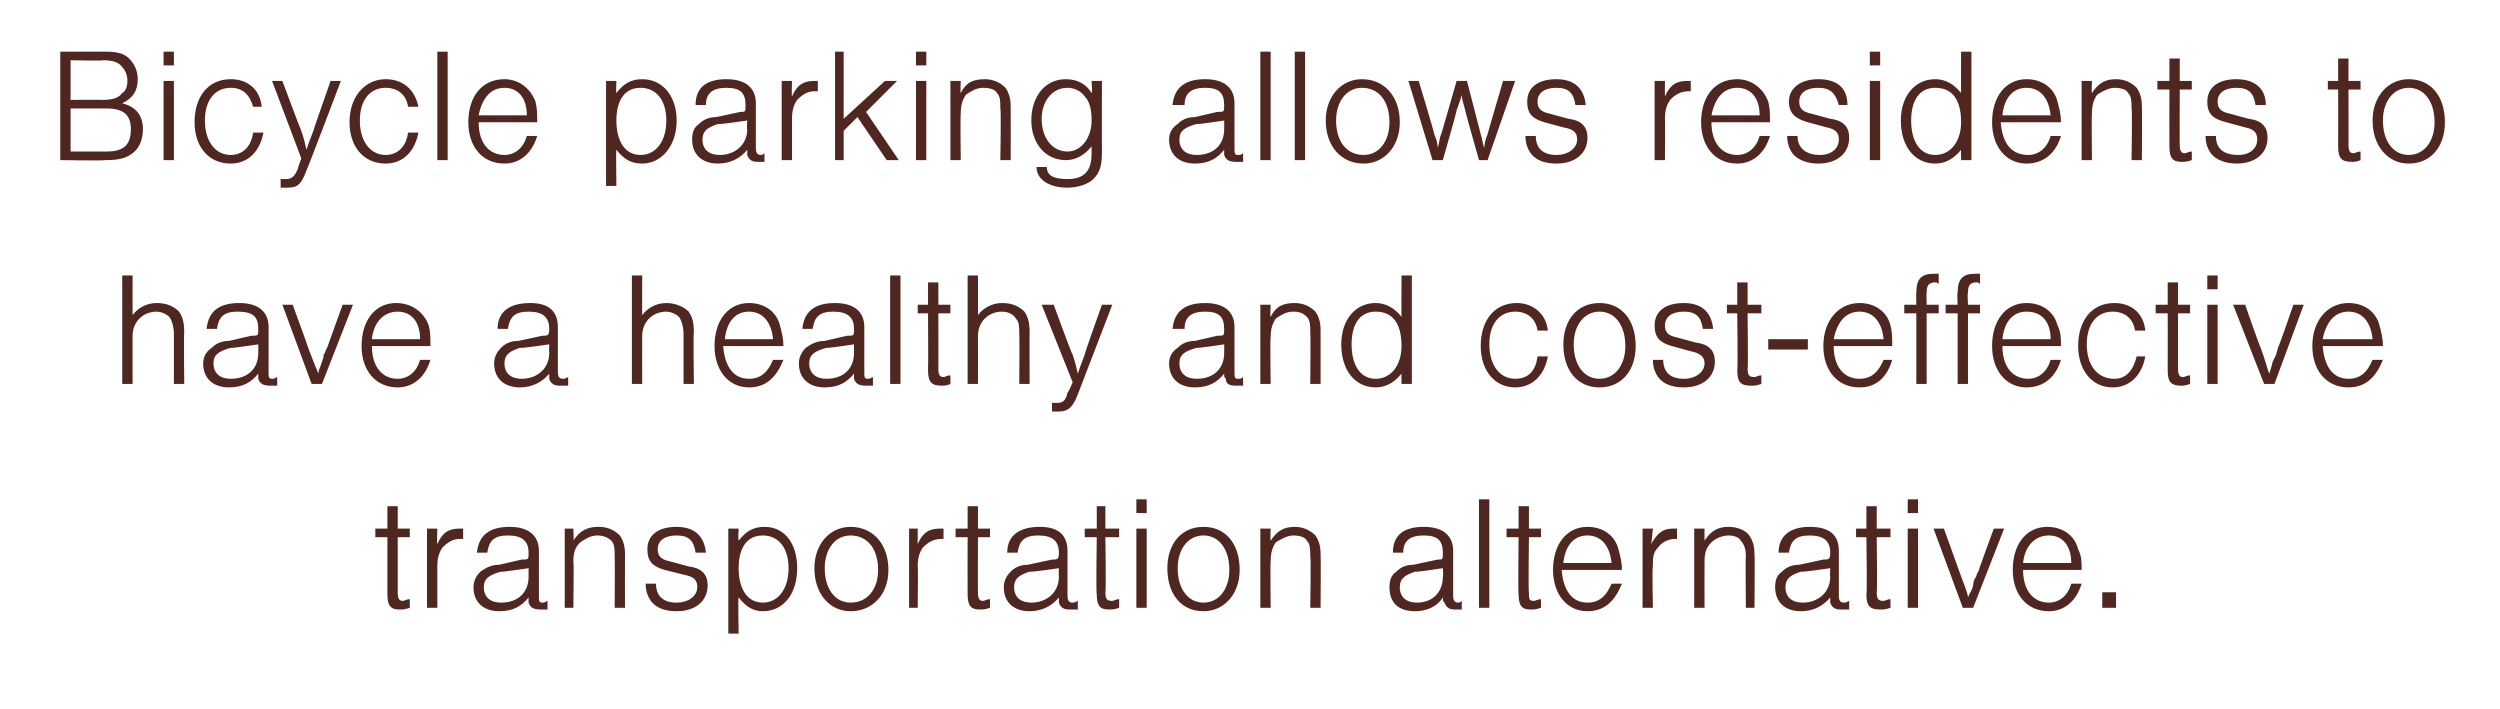
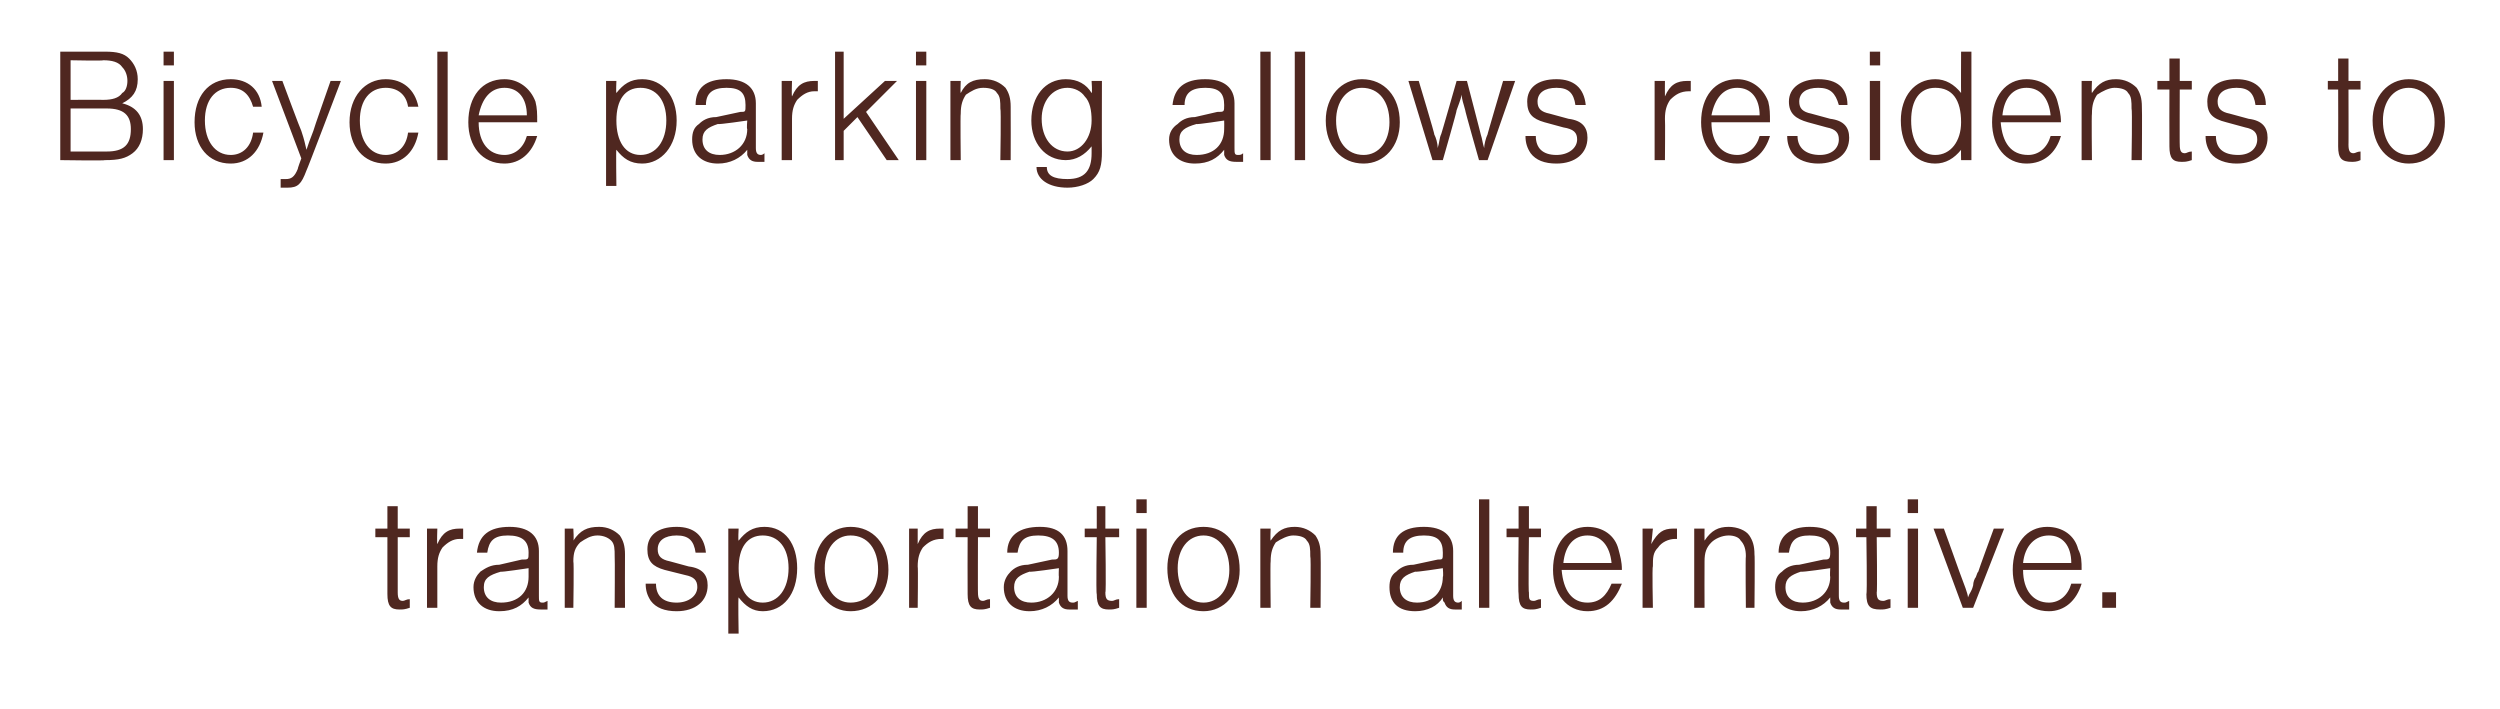
<svg xmlns="http://www.w3.org/2000/svg" version="1.1" width="145.2px" height="41.2px" viewBox="0 -3 145.2 41.2" style="top:-3px">
  <desc>Bicycle parking allows residents to have a healthy and cost effective transportation alternative.</desc>
  <defs />
  <g id="Polygon24192">
    <path d="M 23.8 28.2 L 23.1 28.2 C 23.1 28.2 23.1 31.44 23.1 31.4 C 23.1 31.8 23.2 31.9 23.4 31.9 C 23.5 31.9 23.6 31.8 23.8 31.8 C 23.8 31.8 23.8 32.3 23.8 32.3 C 23.5 32.4 23.4 32.4 23.2 32.4 C 22.7 32.4 22.5 32.2 22.5 31.5 C 22.5 31.49 22.5 28.2 22.5 28.2 L 21.8 28.2 L 21.8 27.7 L 22.5 27.7 L 22.5 26.4 L 23.1 26.4 L 23.1 27.7 L 23.8 27.7 L 23.8 28.2 Z M 25.4 27.7 C 25.4 27.7 25.37 28.57 25.4 28.6 C 25.7 27.9 26.1 27.7 26.7 27.7 C 26.7 27.7 26.8 27.7 26.9 27.7 C 26.9 27.7 26.9 28.3 26.9 28.3 C 26.8 28.3 26.8 28.3 26.7 28.3 C 26.3 28.3 26 28.5 25.7 28.8 C 25.5 29.1 25.4 29.4 25.4 29.9 C 25.4 29.91 25.4 32.3 25.4 32.3 L 24.8 32.3 L 24.8 27.7 L 25.4 27.7 Z M 27.7 29.1 C 27.8 28.1 28.4 27.6 29.6 27.6 C 30.7 27.6 31.3 28.1 31.3 29 C 31.3 29 31.3 31.6 31.3 31.6 C 31.3 31.9 31.3 32 31.5 32 C 31.6 32 31.6 32 31.8 31.9 C 31.8 31.9 31.8 32.4 31.8 32.4 C 31.6 32.4 31.5 32.4 31.4 32.4 C 31 32.4 30.8 32.3 30.7 32 C 30.7 31.9 30.7 31.9 30.7 31.7 C 30.3 32.2 29.8 32.5 29 32.5 C 28.1 32.5 27.5 32 27.5 31.1 C 27.5 30.7 27.7 30.4 27.9 30.2 C 28.2 30 28.5 29.8 29 29.8 C 29 29.8 30.3 29.5 30.3 29.5 C 30.7 29.5 30.7 29.5 30.7 29.1 C 30.7 28.4 30.3 28.1 29.5 28.1 C 28.7 28.1 28.4 28.4 28.3 29.1 C 28.3 29.1 27.7 29.1 27.7 29.1 Z M 29.1 30.2 C 28.4 30.4 28.1 30.6 28.1 31.1 C 28.1 31.7 28.5 32 29.1 32 C 30.1 32 30.7 31.4 30.7 30.5 C 30.7 30.48 30.7 30 30.7 30 C 30.7 30 29.05 30.25 29.1 30.2 Z M 33.3 27.7 C 33.3 27.7 33.34 28.39 33.3 28.4 C 33.7 27.8 34.1 27.6 34.8 27.6 C 35.3 27.6 35.7 27.8 36 28.1 C 36.2 28.4 36.3 28.7 36.3 29.2 C 36.29 29.2 36.3 32.3 36.3 32.3 L 35.7 32.3 C 35.7 32.3 35.72 29.33 35.7 29.3 C 35.7 28.9 35.7 28.6 35.5 28.4 C 35.3 28.2 35 28.1 34.7 28.1 C 34.3 28.1 34 28.3 33.7 28.5 C 33.4 28.8 33.3 29.1 33.3 29.6 C 33.34 29.64 33.3 32.3 33.3 32.3 L 32.8 32.3 L 32.8 27.7 L 33.3 27.7 Z M 40.4 29.1 C 40.3 28.4 40 28.1 39.3 28.1 C 38.6 28.1 38.2 28.4 38.2 28.9 C 38.2 29.3 38.4 29.5 38.9 29.6 C 38.9 29.6 40 29.9 40 29.9 C 40.8 30 41.1 30.4 41.1 31 C 41.1 31.9 40.4 32.5 39.3 32.5 C 38.6 32.5 38.1 32.3 37.8 31.9 C 37.6 31.6 37.5 31.3 37.5 30.9 C 37.5 30.9 38.1 30.9 38.1 30.9 C 38.1 31.6 38.5 32 39.3 32 C 40 32 40.5 31.6 40.5 31.1 C 40.5 30.7 40.3 30.5 39.8 30.4 C 39.8 30.4 38.6 30.1 38.6 30.1 C 37.9 29.9 37.6 29.6 37.6 28.9 C 37.6 28.1 38.2 27.6 39.3 27.6 C 40.3 27.6 40.9 28.1 41 29.1 C 41 29.1 40.4 29.1 40.4 29.1 Z M 42.9 27.7 C 42.9 27.7 42.86 28.4 42.9 28.4 C 43.3 27.9 43.7 27.6 44.4 27.6 C 45.6 27.6 46.3 28.6 46.3 30 C 46.3 31.5 45.5 32.5 44.3 32.5 C 43.7 32.5 43.3 32.2 42.9 31.7 C 42.86 31.66 42.9 33.8 42.9 33.8 L 42.3 33.8 L 42.3 27.7 L 42.9 27.7 Z M 42.9 30 C 42.9 31.2 43.4 32 44.3 32 C 45.2 32 45.8 31.2 45.8 30 C 45.8 28.8 45.2 28.1 44.3 28.1 C 43.4 28.1 42.9 28.8 42.9 30 Z M 51.6 30.1 C 51.6 31.5 50.7 32.5 49.4 32.5 C 48.2 32.5 47.3 31.5 47.3 30 C 47.3 28.6 48.2 27.6 49.4 27.6 C 50.7 27.6 51.6 28.6 51.6 30.1 Z M 47.9 30 C 47.9 31.2 48.5 32 49.4 32 C 50.4 32 51 31.2 51 30.1 C 51 28.9 50.4 28.1 49.4 28.1 C 48.5 28.1 47.9 28.9 47.9 30 Z M 53.3 27.7 C 53.3 27.7 53.3 28.57 53.3 28.6 C 53.6 27.9 54 27.7 54.6 27.7 C 54.7 27.7 54.7 27.7 54.8 27.7 C 54.8 27.7 54.8 28.3 54.8 28.3 C 54.7 28.3 54.7 28.3 54.7 28.3 C 54.2 28.3 53.9 28.5 53.6 28.8 C 53.4 29.1 53.3 29.4 53.3 29.9 C 53.33 29.91 53.3 32.3 53.3 32.3 L 52.8 32.3 L 52.8 27.7 L 53.3 27.7 Z M 57.5 28.2 L 56.8 28.2 C 56.8 28.2 56.79 31.44 56.8 31.4 C 56.8 31.8 56.9 31.9 57.1 31.9 C 57.2 31.9 57.3 31.8 57.5 31.8 C 57.5 31.8 57.5 32.3 57.5 32.3 C 57.2 32.4 57.1 32.4 56.9 32.4 C 56.4 32.4 56.2 32.2 56.2 31.5 C 56.19 31.49 56.2 28.2 56.2 28.2 L 55.5 28.2 L 55.5 27.7 L 56.2 27.7 L 56.2 26.4 L 56.8 26.4 L 56.8 27.7 L 57.5 27.7 L 57.5 28.2 Z M 58.5 29.1 C 58.5 28.1 59.2 27.6 60.4 27.6 C 61.5 27.6 62 28.1 62 29 C 62 29 62 31.6 62 31.6 C 62 31.9 62.1 32 62.3 32 C 62.4 32 62.4 32 62.6 31.9 C 62.6 31.9 62.6 32.4 62.6 32.4 C 62.4 32.4 62.3 32.4 62.1 32.4 C 61.8 32.4 61.6 32.3 61.5 32 C 61.5 31.9 61.5 31.9 61.5 31.7 C 61.1 32.2 60.5 32.5 59.8 32.5 C 58.9 32.5 58.3 32 58.3 31.1 C 58.3 30.7 58.5 30.4 58.7 30.2 C 58.9 30 59.2 29.8 59.7 29.8 C 59.7 29.8 61.1 29.5 61.1 29.5 C 61.4 29.5 61.5 29.5 61.5 29.1 C 61.5 28.4 61.1 28.1 60.3 28.1 C 59.5 28.1 59.2 28.4 59.1 29.1 C 59.1 29.1 58.5 29.1 58.5 29.1 Z M 59.8 30.2 C 59.2 30.4 58.9 30.6 58.9 31.1 C 58.9 31.7 59.3 32 59.9 32 C 60.8 32 61.5 31.4 61.5 30.5 C 61.48 30.48 61.5 30 61.5 30 C 61.5 30 59.83 30.25 59.8 30.2 Z M 65 28.2 L 64.2 28.2 C 64.2 28.2 64.25 31.44 64.2 31.4 C 64.2 31.8 64.3 31.9 64.6 31.9 C 64.7 31.9 64.8 31.8 65 31.8 C 65 31.8 65 32.3 65 32.3 C 64.7 32.4 64.6 32.4 64.4 32.4 C 63.9 32.4 63.7 32.2 63.7 31.5 C 63.65 31.49 63.7 28.2 63.7 28.2 L 63 28.2 L 63 27.7 L 63.7 27.7 L 63.7 26.4 L 64.2 26.4 L 64.2 27.7 L 65 27.7 L 65 28.2 Z M 66.6 32.3 L 66 32.3 L 66 27.7 L 66.6 27.7 L 66.6 32.3 Z M 66.6 26.8 L 66 26.8 L 66 26 L 66.6 26 L 66.6 26.8 Z M 72 30.1 C 72 31.5 71.1 32.5 69.9 32.5 C 68.6 32.5 67.8 31.5 67.8 30 C 67.8 28.6 68.6 27.6 69.9 27.6 C 71.2 27.6 72 28.6 72 30.1 Z M 68.4 30 C 68.4 31.2 69 32 69.9 32 C 70.8 32 71.4 31.2 71.4 30.1 C 71.4 28.9 70.8 28.1 69.9 28.1 C 69 28.1 68.4 28.9 68.4 30 Z M 73.8 27.7 C 73.8 27.7 73.77 28.39 73.8 28.4 C 74.2 27.8 74.6 27.6 75.2 27.6 C 75.7 27.6 76.1 27.8 76.4 28.1 C 76.6 28.4 76.7 28.7 76.7 29.2 C 76.72 29.2 76.7 32.3 76.7 32.3 L 76.1 32.3 C 76.1 32.3 76.15 29.33 76.1 29.3 C 76.1 28.9 76.1 28.6 75.9 28.4 C 75.8 28.2 75.5 28.1 75.1 28.1 C 74.8 28.1 74.4 28.3 74.1 28.5 C 73.9 28.8 73.8 29.1 73.8 29.6 C 73.77 29.64 73.8 32.3 73.8 32.3 L 73.2 32.3 L 73.2 27.7 L 73.8 27.7 Z M 80.9 29.1 C 80.9 28.1 81.5 27.6 82.7 27.6 C 83.8 27.6 84.4 28.1 84.4 29 C 84.4 29 84.4 31.6 84.4 31.6 C 84.4 31.9 84.5 32 84.7 32 C 84.7 32 84.8 32 84.9 31.9 C 84.9 31.9 84.9 32.4 84.9 32.4 C 84.7 32.4 84.6 32.4 84.5 32.4 C 84.2 32.4 84 32.3 83.9 32 C 83.8 31.9 83.8 31.9 83.8 31.7 C 83.5 32.2 82.9 32.5 82.2 32.5 C 81.2 32.5 80.7 32 80.7 31.1 C 80.7 30.7 80.8 30.4 81.1 30.2 C 81.3 30 81.6 29.8 82.1 29.8 C 82.1 29.8 83.5 29.5 83.5 29.5 C 83.8 29.5 83.8 29.5 83.8 29.1 C 83.8 28.4 83.5 28.1 82.7 28.1 C 81.9 28.1 81.5 28.4 81.5 29.1 C 81.5 29.1 80.9 29.1 80.9 29.1 Z M 82.2 30.2 C 81.6 30.4 81.3 30.6 81.3 31.1 C 81.3 31.7 81.7 32 82.3 32 C 83.2 32 83.8 31.4 83.8 30.5 C 83.84 30.48 83.8 30 83.8 30 C 83.8 30 82.2 30.25 82.2 30.2 Z M 86.5 32.3 L 85.9 32.3 L 85.9 26 L 86.5 26 L 86.5 32.3 Z M 89.5 28.2 L 88.8 28.2 C 88.8 28.2 88.76 31.44 88.8 31.4 C 88.8 31.8 88.8 31.9 89.1 31.9 C 89.2 31.9 89.3 31.8 89.5 31.8 C 89.5 31.8 89.5 32.3 89.5 32.3 C 89.2 32.4 89.1 32.4 88.9 32.4 C 88.4 32.4 88.2 32.2 88.2 31.5 C 88.16 31.49 88.2 28.2 88.2 28.2 L 87.5 28.2 L 87.5 27.7 L 88.2 27.7 L 88.2 26.4 L 88.8 26.4 L 88.8 27.7 L 89.5 27.7 L 89.5 28.2 Z M 90.7 30.1 C 90.8 31.3 91.3 32 92.2 32 C 92.9 32 93.3 31.6 93.6 30.9 C 93.6 30.9 94.2 30.9 94.2 30.9 C 93.8 31.9 93.2 32.5 92.2 32.5 C 91 32.5 90.2 31.5 90.2 30.1 C 90.2 28.6 91 27.6 92.2 27.6 C 93.1 27.6 93.8 28.1 94 28.9 C 94.1 29.3 94.2 29.6 94.2 30.1 C 94.2 30.1 90.7 30.1 90.7 30.1 Z M 93.6 29.7 C 93.5 28.7 93 28.1 92.2 28.1 C 91.4 28.1 90.9 28.7 90.8 29.7 C 90.8 29.7 93.6 29.7 93.6 29.7 Z M 96 27.7 C 96 27.7 95.92 28.57 95.9 28.6 C 96.3 27.9 96.6 27.7 97.2 27.7 C 97.3 27.7 97.3 27.7 97.4 27.7 C 97.4 27.7 97.4 28.3 97.4 28.3 C 97.4 28.3 97.3 28.3 97.3 28.3 C 96.9 28.3 96.5 28.5 96.3 28.8 C 96 29.1 96 29.4 96 29.9 C 95.95 29.91 96 32.3 96 32.3 L 95.4 32.3 L 95.4 27.7 L 96 27.7 Z M 99 27.7 C 99 27.7 98.99 28.39 99 28.4 C 99.4 27.8 99.8 27.6 100.4 27.6 C 100.9 27.6 101.4 27.8 101.6 28.1 C 101.8 28.4 101.9 28.7 101.9 29.2 C 101.93 29.2 101.9 32.3 101.9 32.3 L 101.4 32.3 C 101.4 32.3 101.37 29.33 101.4 29.3 C 101.4 28.9 101.3 28.6 101.1 28.4 C 101 28.2 100.7 28.1 100.4 28.1 C 100 28.1 99.6 28.3 99.4 28.5 C 99.1 28.8 99 29.1 99 29.6 C 98.99 29.64 99 32.3 99 32.3 L 98.4 32.3 L 98.4 27.7 L 99 27.7 Z M 103.3 29.1 C 103.3 28.1 104 27.6 105.1 27.6 C 106.3 27.6 106.8 28.1 106.8 29 C 106.8 29 106.8 31.6 106.8 31.6 C 106.8 31.9 106.9 32 107.1 32 C 107.2 32 107.2 32 107.4 31.9 C 107.4 31.9 107.4 32.4 107.4 32.4 C 107.2 32.4 107.1 32.4 106.9 32.4 C 106.6 32.4 106.4 32.3 106.3 32 C 106.3 31.9 106.3 31.9 106.3 31.7 C 105.9 32.2 105.3 32.5 104.6 32.5 C 103.7 32.5 103.1 32 103.1 31.1 C 103.1 30.7 103.2 30.4 103.5 30.2 C 103.7 30 104 29.8 104.5 29.8 C 104.5 29.8 105.9 29.5 105.9 29.5 C 106.2 29.5 106.3 29.5 106.3 29.1 C 106.3 28.4 105.9 28.1 105.1 28.1 C 104.3 28.1 104 28.4 103.9 29.1 C 103.9 29.1 103.3 29.1 103.3 29.1 Z M 104.6 30.2 C 104 30.4 103.7 30.6 103.7 31.1 C 103.7 31.7 104.1 32 104.7 32 C 105.6 32 106.3 31.4 106.3 30.5 C 106.27 30.48 106.3 30 106.3 30 C 106.3 30 104.63 30.25 104.6 30.2 Z M 109.8 28.2 L 109 28.2 C 109 28.2 109.04 31.44 109 31.4 C 109 31.8 109.1 31.9 109.4 31.9 C 109.5 31.9 109.6 31.8 109.8 31.8 C 109.8 31.8 109.8 32.3 109.8 32.3 C 109.5 32.4 109.4 32.4 109.2 32.4 C 108.6 32.4 108.4 32.2 108.4 31.5 C 108.45 31.49 108.4 28.2 108.4 28.2 L 107.8 28.2 L 107.8 27.7 L 108.4 27.7 L 108.4 26.4 L 109 26.4 L 109 27.7 L 109.8 27.7 L 109.8 28.2 Z M 111.4 32.3 L 110.8 32.3 L 110.8 27.7 L 111.4 27.7 L 111.4 32.3 Z M 111.4 26.8 L 110.8 26.8 L 110.8 26 L 111.4 26 L 111.4 26.8 Z M 114 32.3 L 112.3 27.7 L 112.9 27.7 C 112.9 27.7 113.8 30.18 113.8 30.2 C 114.1 31 114.3 31.5 114.3 31.7 C 114.4 31.4 114.5 31.4 114.6 31 C 114.6 30.8 114.7 30.6 114.7 30.6 C 114.8 30.5 114.8 30.3 114.9 30.2 C 114.89 30.18 115.8 27.7 115.8 27.7 L 116.4 27.7 L 114.6 32.3 L 114 32.3 Z M 117.5 30.1 C 117.5 31.3 118.1 32 119 32 C 119.6 32 120.1 31.6 120.3 30.9 C 120.3 30.9 120.9 30.9 120.9 30.9 C 120.6 31.9 119.9 32.5 119 32.5 C 117.7 32.5 116.9 31.5 116.9 30.1 C 116.9 28.6 117.7 27.6 118.9 27.6 C 119.8 27.6 120.5 28.1 120.7 28.9 C 120.9 29.3 120.9 29.6 120.9 30.1 C 120.9 30.1 117.5 30.1 117.5 30.1 Z M 120.3 29.7 C 120.3 28.7 119.8 28.1 119 28.1 C 118.2 28.1 117.6 28.7 117.5 29.7 C 117.5 29.7 120.3 29.7 120.3 29.7 Z M 122.9 31.4 L 122.9 32.3 L 122.1 32.3 L 122.1 31.4 L 122.9 31.4 Z " stroke="none" fill="#4f2720" />
  </g>
  <g id="Polygon24191">
-     <path d="M 7.1 13 L 7.7 13 C 7.7 13 7.7 15.34 7.7 15.3 C 8 14.9 8.5 14.6 9.1 14.6 C 9.7 14.6 10.1 14.8 10.4 15.1 C 10.6 15.4 10.7 15.7 10.7 16.3 C 10.67 16.29 10.7 19.3 10.7 19.3 L 10.1 19.3 C 10.1 19.3 10.1 16.36 10.1 16.4 C 10.1 16 10 15.7 9.9 15.5 C 9.8 15.3 9.4 15.1 9.1 15.1 C 8.3 15.1 7.7 15.7 7.7 16.5 C 7.7 16.52 7.7 19.3 7.7 19.3 L 7.1 19.3 L 7.1 13 Z M 12 16.1 C 12.1 15.1 12.7 14.6 13.9 14.6 C 15 14.6 15.6 15.1 15.6 16 C 15.6 16 15.6 18.6 15.6 18.6 C 15.6 18.9 15.6 19 15.8 19 C 15.9 19 15.9 19 16.1 18.9 C 16.1 18.9 16.1 19.4 16.1 19.4 C 15.9 19.4 15.8 19.4 15.7 19.4 C 15.3 19.4 15.1 19.3 15 19 C 15 18.9 15 18.9 15 18.7 C 14.6 19.2 14.1 19.5 13.3 19.5 C 12.4 19.5 11.8 19 11.8 18.1 C 11.8 17.7 12 17.4 12.3 17.2 C 12.5 17 12.8 16.8 13.3 16.8 C 13.3 16.8 14.6 16.5 14.6 16.5 C 15 16.5 15 16.5 15 16.1 C 15 15.4 14.7 15.1 13.8 15.1 C 13 15.1 12.7 15.4 12.6 16.1 C 12.6 16.1 12 16.1 12 16.1 Z M 13.4 17.2 C 12.7 17.4 12.4 17.6 12.4 18.1 C 12.4 18.7 12.8 19 13.4 19 C 14.4 19 15 18.4 15 17.5 C 15.01 17.48 15 17 15 17 C 15 17 13.36 17.25 13.4 17.2 Z M 18.1 19.3 L 16.4 14.7 L 17 14.7 C 17 14.7 17.91 17.18 17.9 17.2 C 18.2 18 18.4 18.5 18.5 18.7 C 18.5 18.4 18.6 18.4 18.7 18 C 18.8 17.8 18.8 17.6 18.8 17.6 C 18.9 17.5 18.9 17.3 19 17.2 C 19 17.18 19.9 14.7 19.9 14.7 L 20.5 14.7 L 18.7 19.3 L 18.1 19.3 Z M 21.6 17.1 C 21.6 18.3 22.2 19 23.1 19 C 23.7 19 24.2 18.6 24.4 17.9 C 24.4 17.9 25 17.9 25 17.9 C 24.7 18.9 24 19.5 23.1 19.5 C 21.8 19.5 21 18.5 21 17.1 C 21 15.6 21.8 14.6 23 14.6 C 23.9 14.6 24.6 15.1 24.9 15.9 C 25 16.3 25 16.6 25 17.1 C 25 17.1 21.6 17.1 21.6 17.1 Z M 24.4 16.7 C 24.4 15.7 23.9 15.1 23.1 15.1 C 22.3 15.1 21.7 15.7 21.6 16.7 C 21.6 16.7 24.4 16.7 24.4 16.7 Z M 28.9 16.1 C 28.9 15.1 29.6 14.6 30.8 14.6 C 31.9 14.6 32.4 15.1 32.4 16 C 32.4 16 32.4 18.6 32.4 18.6 C 32.4 18.9 32.5 19 32.7 19 C 32.8 19 32.8 19 33 18.9 C 33 18.9 33 19.4 33 19.4 C 32.8 19.4 32.7 19.4 32.5 19.4 C 32.2 19.4 32 19.3 31.9 19 C 31.9 18.9 31.9 18.9 31.9 18.7 C 31.5 19.2 30.9 19.5 30.2 19.5 C 29.3 19.5 28.7 19 28.7 18.1 C 28.7 17.7 28.9 17.4 29.1 17.2 C 29.3 17 29.6 16.8 30.1 16.8 C 30.1 16.8 31.5 16.5 31.5 16.5 C 31.8 16.5 31.9 16.5 31.9 16.1 C 31.9 15.4 31.5 15.1 30.7 15.1 C 29.9 15.1 29.6 15.4 29.5 16.1 C 29.5 16.1 28.9 16.1 28.9 16.1 Z M 30.2 17.2 C 29.6 17.4 29.3 17.6 29.3 18.1 C 29.3 18.7 29.7 19 30.3 19 C 31.2 19 31.9 18.4 31.9 17.5 C 31.88 17.48 31.9 17 31.9 17 C 31.9 17 30.23 17.25 30.2 17.2 Z M 36.7 13 L 37.3 13 C 37.3 13 37.29 15.34 37.3 15.3 C 37.6 14.9 38.1 14.6 38.7 14.6 C 39.2 14.6 39.7 14.8 40 15.1 C 40.2 15.4 40.3 15.7 40.3 16.3 C 40.26 16.29 40.3 19.3 40.3 19.3 L 39.7 19.3 C 39.7 19.3 39.7 16.36 39.7 16.4 C 39.7 16 39.6 15.7 39.5 15.5 C 39.4 15.3 39 15.1 38.7 15.1 C 37.9 15.1 37.3 15.7 37.3 16.5 C 37.29 16.52 37.3 19.3 37.3 19.3 L 36.7 19.3 L 36.7 13 Z M 42 17.1 C 42.1 18.3 42.6 19 43.5 19 C 44.2 19 44.6 18.6 44.9 17.9 C 44.9 17.9 45.5 17.9 45.5 17.9 C 45.1 18.9 44.5 19.5 43.5 19.5 C 42.3 19.5 41.5 18.5 41.5 17.1 C 41.5 15.6 42.3 14.6 43.5 14.6 C 44.4 14.6 45.1 15.1 45.3 15.9 C 45.4 16.3 45.5 16.6 45.5 17.1 C 45.5 17.1 42 17.1 42 17.1 Z M 44.9 16.7 C 44.8 15.7 44.3 15.1 43.5 15.1 C 42.7 15.1 42.2 15.7 42.1 16.7 C 42.1 16.7 44.9 16.7 44.9 16.7 Z M 46.6 16.1 C 46.7 15.1 47.3 14.6 48.5 14.6 C 49.6 14.6 50.2 15.1 50.2 16 C 50.2 16 50.2 18.6 50.2 18.6 C 50.2 18.9 50.2 19 50.4 19 C 50.5 19 50.5 19 50.7 18.9 C 50.7 18.9 50.7 19.4 50.7 19.4 C 50.5 19.4 50.4 19.4 50.3 19.4 C 49.9 19.4 49.7 19.3 49.6 19 C 49.6 18.9 49.6 18.9 49.6 18.7 C 49.2 19.2 48.7 19.5 47.9 19.5 C 47 19.5 46.4 19 46.4 18.1 C 46.4 17.7 46.6 17.4 46.8 17.2 C 47.1 17 47.4 16.8 47.9 16.8 C 47.9 16.8 49.2 16.5 49.2 16.5 C 49.6 16.5 49.6 16.5 49.6 16.1 C 49.6 15.4 49.2 15.1 48.4 15.1 C 47.6 15.1 47.3 15.4 47.2 16.1 C 47.2 16.1 46.6 16.1 46.6 16.1 Z M 48 17.2 C 47.3 17.4 47 17.6 47 18.1 C 47 18.7 47.4 19 48 19 C 49 19 49.6 18.4 49.6 17.5 C 49.6 17.48 49.6 17 49.6 17 C 49.6 17 47.96 17.25 48 17.2 Z M 52.3 19.3 L 51.7 19.3 L 51.7 13 L 52.3 13 L 52.3 19.3 Z M 55.2 15.2 L 54.5 15.2 C 54.5 15.2 54.51 18.44 54.5 18.4 C 54.5 18.8 54.6 18.9 54.8 18.9 C 54.9 18.9 55 18.8 55.2 18.8 C 55.2 18.8 55.2 19.3 55.2 19.3 C 55 19.4 54.8 19.4 54.7 19.4 C 54.1 19.4 53.9 19.2 53.9 18.5 C 53.92 18.49 53.9 15.2 53.9 15.2 L 53.3 15.2 L 53.3 14.7 L 53.9 14.7 L 53.9 13.4 L 54.5 13.4 L 54.5 14.7 L 55.2 14.7 L 55.2 15.2 Z M 56.2 13 L 56.8 13 C 56.8 13 56.81 15.34 56.8 15.3 C 57.1 14.9 57.6 14.6 58.2 14.6 C 58.8 14.6 59.2 14.8 59.5 15.1 C 59.7 15.4 59.8 15.7 59.8 16.3 C 59.79 16.29 59.8 19.3 59.8 19.3 L 59.2 19.3 C 59.2 19.3 59.22 16.36 59.2 16.4 C 59.2 16 59.2 15.7 59 15.5 C 58.9 15.3 58.6 15.1 58.2 15.1 C 57.4 15.1 56.8 15.7 56.8 16.5 C 56.81 16.52 56.8 19.3 56.8 19.3 L 56.2 19.3 L 56.2 13 Z M 61.2 14.7 C 61.2 14.7 62.26 17.61 62.3 17.6 C 62.5 18.2 62.5 18.3 62.6 18.7 C 62.7 18.4 62.8 18.1 63 17.6 C 62.96 17.6 64 14.7 64 14.7 L 64.6 14.7 C 64.6 14.7 62.59 19.94 62.6 19.9 C 62.3 20.7 62 20.9 61.5 20.9 C 61.3 20.9 61.2 20.9 61.1 20.9 C 61.1 20.9 61.1 20.4 61.1 20.4 C 61.2 20.4 61.3 20.4 61.4 20.4 C 61.7 20.4 61.9 20.3 62 19.8 C 62.05 19.82 62.3 19.2 62.3 19.2 L 60.5 14.7 L 61.2 14.7 Z M 68.1 16.1 C 68.2 15.1 68.8 14.6 70 14.6 C 71.1 14.6 71.7 15.1 71.7 16 C 71.7 16 71.7 18.6 71.7 18.6 C 71.7 18.9 71.7 19 71.9 19 C 72 19 72.1 19 72.2 18.9 C 72.2 18.9 72.2 19.4 72.2 19.4 C 72 19.4 71.9 19.4 71.8 19.4 C 71.4 19.4 71.2 19.3 71.2 19 C 71.1 18.9 71.1 18.9 71.1 18.7 C 70.7 19.2 70.2 19.5 69.4 19.5 C 68.5 19.5 67.9 19 67.9 18.1 C 67.9 17.7 68.1 17.4 68.4 17.2 C 68.6 17 68.9 16.8 69.4 16.8 C 69.4 16.8 70.7 16.5 70.7 16.5 C 71.1 16.5 71.1 16.5 71.1 16.1 C 71.1 15.4 70.8 15.1 70 15.1 C 69.2 15.1 68.8 15.4 68.8 16.1 C 68.8 16.1 68.1 16.1 68.1 16.1 Z M 69.5 17.2 C 68.8 17.4 68.5 17.6 68.5 18.1 C 68.5 18.7 68.9 19 69.5 19 C 70.5 19 71.1 18.4 71.1 17.5 C 71.11 17.48 71.1 17 71.1 17 C 71.1 17 69.47 17.25 69.5 17.2 Z M 73.8 14.7 C 73.8 14.7 73.76 15.39 73.8 15.4 C 74.1 14.8 74.5 14.6 75.2 14.6 C 75.7 14.6 76.1 14.8 76.4 15.1 C 76.6 15.4 76.7 15.7 76.7 16.2 C 76.7 16.2 76.7 19.3 76.7 19.3 L 76.1 19.3 C 76.1 19.3 76.13 16.33 76.1 16.3 C 76.1 15.9 76.1 15.6 75.9 15.4 C 75.7 15.2 75.5 15.1 75.1 15.1 C 74.7 15.1 74.4 15.3 74.1 15.5 C 73.9 15.8 73.8 16.1 73.8 16.6 C 73.76 16.64 73.8 19.3 73.8 19.3 L 73.2 19.3 L 73.2 14.7 L 73.8 14.7 Z M 82 19.3 L 81.4 19.3 C 81.4 19.3 81.39 18.67 81.4 18.7 C 81 19.2 80.5 19.5 79.9 19.5 C 78.7 19.5 77.9 18.5 77.9 17 C 77.9 15.6 78.7 14.6 79.9 14.6 C 80.5 14.6 81 14.9 81.4 15.4 C 81.39 15.42 81.4 13 81.4 13 L 82 13 L 82 19.3 Z M 78.5 17 C 78.5 18.2 79 19 79.9 19 C 80.8 19 81.4 18.2 81.4 17.1 C 81.4 15.8 80.9 15.1 79.9 15.1 C 79 15.1 78.5 15.8 78.5 17 Z M 89.3 16.2 C 89.2 15.5 88.7 15.1 88 15.1 C 87.1 15.1 86.5 15.8 86.5 17 C 86.5 18.2 87.1 19 88 19 C 88.8 19 89.2 18.5 89.3 17.7 C 89.3 17.7 89.9 17.7 89.9 17.7 C 89.7 18.8 89 19.5 88 19.5 C 86.8 19.5 86 18.5 86 17.1 C 86 15.6 86.8 14.6 88.1 14.6 C 89 14.6 89.8 15.2 89.9 16.2 C 89.9 16.2 89.3 16.2 89.3 16.2 Z M 95 17.1 C 95 18.5 94.2 19.5 92.9 19.5 C 91.6 19.5 90.8 18.5 90.8 17 C 90.8 15.6 91.6 14.6 92.9 14.6 C 94.2 14.6 95 15.6 95 17.1 Z M 91.4 17 C 91.4 18.2 92 19 92.9 19 C 93.8 19 94.4 18.2 94.4 17.1 C 94.4 15.9 93.8 15.1 92.9 15.1 C 92 15.1 91.4 15.9 91.4 17 Z M 98.9 16.1 C 98.8 15.4 98.5 15.1 97.8 15.1 C 97.1 15.1 96.7 15.4 96.7 15.9 C 96.7 16.3 96.9 16.5 97.4 16.6 C 97.4 16.6 98.5 16.9 98.5 16.9 C 99.3 17 99.6 17.4 99.6 18 C 99.6 18.9 98.9 19.5 97.8 19.5 C 97.1 19.5 96.6 19.3 96.3 18.9 C 96.1 18.6 96 18.3 96 17.9 C 96 17.9 96.6 17.9 96.6 17.9 C 96.6 18.6 97 19 97.8 19 C 98.5 19 99 18.6 99 18.1 C 99 17.7 98.7 17.5 98.2 17.4 C 98.2 17.4 97.1 17.1 97.1 17.1 C 96.4 16.9 96.1 16.6 96.1 15.9 C 96.1 15.1 96.7 14.6 97.8 14.6 C 98.8 14.6 99.4 15.1 99.5 16.1 C 99.5 16.1 98.9 16.1 98.9 16.1 Z M 102.3 15.2 L 101.5 15.2 C 101.5 15.2 101.54 18.44 101.5 18.4 C 101.5 18.8 101.6 18.9 101.9 18.9 C 102 18.9 102.1 18.8 102.3 18.8 C 102.3 18.8 102.3 19.3 102.3 19.3 C 102 19.4 101.9 19.4 101.7 19.4 C 101.1 19.4 100.9 19.2 100.9 18.5 C 100.94 18.49 100.9 15.2 100.9 15.2 L 100.3 15.2 L 100.3 14.7 L 100.9 14.7 L 100.9 13.4 L 101.5 13.4 L 101.5 14.7 L 102.3 14.7 L 102.3 15.2 Z M 105 17.3 L 102.7 17.3 L 102.7 16.7 L 105 16.7 L 105 17.3 Z M 106.5 17.1 C 106.5 18.3 107.1 19 108 19 C 108.7 19 109.1 18.6 109.4 17.9 C 109.4 17.9 109.9 17.9 109.9 17.9 C 109.6 18.9 109 19.5 108 19.5 C 106.7 19.5 105.9 18.5 105.9 17.1 C 105.9 15.6 106.8 14.6 108 14.6 C 108.9 14.6 109.6 15.1 109.8 15.9 C 109.9 16.3 109.9 16.6 109.9 17.1 C 109.9 17.1 106.5 17.1 106.5 17.1 Z M 109.4 16.7 C 109.3 15.7 108.8 15.1 108 15.1 C 107.2 15.1 106.7 15.7 106.5 16.7 C 106.5 16.7 109.4 16.7 109.4 16.7 Z M 112.6 15.2 L 111.9 15.2 L 111.9 19.3 L 111.3 19.3 L 111.3 15.2 L 110.6 15.2 L 110.6 14.7 L 111.3 14.7 C 111.3 14.7 111.28 13.98 111.3 14 C 111.3 13.2 111.6 12.9 112.3 12.9 C 112.5 12.9 112.5 12.9 112.6 12.9 C 112.6 12.9 112.6 13.5 112.6 13.5 C 112.5 13.4 112.5 13.4 112.4 13.4 C 112 13.4 111.9 13.6 111.9 14 C 111.88 14.03 111.9 14.7 111.9 14.7 L 112.6 14.7 L 112.6 15.2 Z M 115 15.2 L 114.3 15.2 L 114.3 19.3 L 113.7 19.3 L 113.7 15.2 L 113 15.2 L 113 14.7 L 113.7 14.7 C 113.7 14.7 113.66 13.98 113.7 14 C 113.7 13.2 114 12.9 114.7 12.9 C 114.8 12.9 114.9 12.9 115 12.9 C 115 12.9 115 13.5 115 13.5 C 114.9 13.4 114.9 13.4 114.8 13.4 C 114.4 13.4 114.3 13.6 114.3 14 C 114.26 14.03 114.3 14.7 114.3 14.7 L 115 14.7 L 115 15.2 Z M 116.3 17.1 C 116.3 18.3 116.9 19 117.8 19 C 118.4 19 118.9 18.6 119.1 17.9 C 119.1 17.9 119.7 17.9 119.7 17.9 C 119.4 18.9 118.7 19.5 117.7 19.5 C 116.5 19.5 115.7 18.5 115.7 17.1 C 115.7 15.6 116.5 14.6 117.7 14.6 C 118.6 14.6 119.3 15.1 119.5 15.9 C 119.7 16.3 119.7 16.6 119.7 17.1 C 119.7 17.1 116.3 17.1 116.3 17.1 Z M 119.1 16.7 C 119.1 15.7 118.6 15.1 117.7 15.1 C 116.9 15.1 116.4 15.7 116.3 16.7 C 116.3 16.7 119.1 16.7 119.1 16.7 Z M 124 16.2 C 123.9 15.5 123.4 15.1 122.7 15.1 C 121.8 15.1 121.2 15.8 121.2 17 C 121.2 18.2 121.8 19 122.8 19 C 123.5 19 123.9 18.5 124.1 17.7 C 124.1 17.7 124.6 17.7 124.6 17.7 C 124.4 18.8 123.7 19.5 122.7 19.5 C 121.5 19.5 120.7 18.5 120.7 17.1 C 120.7 15.6 121.5 14.6 122.8 14.6 C 123.8 14.6 124.5 15.2 124.6 16.2 C 124.6 16.2 124 16.2 124 16.2 Z M 127.2 15.2 L 126.5 15.2 C 126.5 15.2 126.5 18.44 126.5 18.4 C 126.5 18.8 126.6 18.9 126.8 18.9 C 126.9 18.9 127 18.8 127.2 18.8 C 127.2 18.8 127.2 19.3 127.2 19.3 C 126.9 19.4 126.8 19.4 126.7 19.4 C 126.1 19.4 125.9 19.2 125.9 18.5 C 125.91 18.49 125.9 15.2 125.9 15.2 L 125.2 15.2 L 125.2 14.7 L 125.9 14.7 L 125.9 13.4 L 126.5 13.4 L 126.5 14.7 L 127.2 14.7 L 127.2 15.2 Z M 128.8 19.3 L 128.2 19.3 L 128.2 14.7 L 128.8 14.7 L 128.8 19.3 Z M 128.8 13.8 L 128.2 13.8 L 128.2 13 L 128.8 13 L 128.8 13.8 Z M 131.5 19.3 L 129.7 14.7 L 130.4 14.7 C 130.4 14.7 131.26 17.18 131.3 17.2 C 131.6 18 131.7 18.5 131.8 18.7 C 131.9 18.4 131.9 18.4 132 18 C 132.1 17.8 132.2 17.6 132.2 17.6 C 132.2 17.5 132.3 17.3 132.3 17.2 C 132.35 17.18 133.2 14.7 133.2 14.7 L 133.8 14.7 L 132.1 19.3 L 131.5 19.3 Z M 134.9 17.1 C 135 18.3 135.5 19 136.4 19 C 137.1 19 137.5 18.6 137.8 17.9 C 137.8 17.9 138.4 17.9 138.4 17.9 C 138 18.9 137.4 19.5 136.4 19.5 C 135.1 19.5 134.3 18.5 134.3 17.1 C 134.3 15.6 135.2 14.6 136.4 14.6 C 137.3 14.6 138 15.1 138.2 15.9 C 138.3 16.3 138.4 16.6 138.4 17.1 C 138.4 17.1 134.9 17.1 134.9 17.1 Z M 137.8 16.7 C 137.7 15.7 137.2 15.1 136.4 15.1 C 135.6 15.1 135.1 15.7 134.9 16.7 C 134.9 16.7 137.8 16.7 137.8 16.7 Z " stroke="none" fill="#4f2720" />
-   </g>
+     </g>
  <g id="Polygon24190">
    <path d="M 3.5 0 C 3.5 0 6.08 0 6.1 0 C 6.8 0 7.2 0.1 7.5 0.4 C 7.8 0.7 8 1.1 8 1.6 C 8 2.3 7.7 2.7 7.1 3 C 7.9 3.2 8.3 3.7 8.3 4.5 C 8.3 5.1 8.1 5.6 7.7 5.9 C 7.3 6.2 6.9 6.3 6.1 6.3 C 6.12 6.34 3.5 6.3 3.5 6.3 L 3.5 0 Z M 6 2.8 C 6.5 2.8 6.9 2.7 7.1 2.4 C 7.3 2.3 7.4 2 7.4 1.7 C 7.4 1.4 7.3 1.1 7.1 0.9 C 6.9 0.6 6.5 0.5 6 0.5 C 6.01 0.54 4.1 0.5 4.1 0.5 L 4.1 2.8 C 4.1 2.8 6.01 2.79 6 2.8 Z M 6.2 5.8 C 7.2 5.8 7.6 5.4 7.6 4.5 C 7.6 3.7 7.2 3.3 6.2 3.3 C 6.19 3.3 4.1 3.3 4.1 3.3 L 4.1 5.8 C 4.1 5.8 6.19 5.8 6.2 5.8 Z M 10.1 6.3 L 9.5 6.3 L 9.5 1.7 L 10.1 1.7 L 10.1 6.3 Z M 10.1 0.8 L 9.5 0.8 L 9.5 0 L 10.1 0 L 10.1 0.8 Z M 14.7 3.2 C 14.5 2.5 14.1 2.1 13.4 2.1 C 12.5 2.1 11.9 2.8 11.9 4 C 11.9 5.2 12.5 6 13.4 6 C 14.1 6 14.6 5.5 14.7 4.7 C 14.7 4.7 15.3 4.7 15.3 4.7 C 15.1 5.8 14.4 6.5 13.4 6.5 C 12.1 6.5 11.3 5.5 11.3 4.1 C 11.3 2.6 12.1 1.6 13.4 1.6 C 14.4 1.6 15.1 2.2 15.2 3.2 C 15.2 3.2 14.7 3.2 14.7 3.2 Z M 16.4 1.7 C 16.4 1.7 17.48 4.61 17.5 4.6 C 17.7 5.2 17.7 5.3 17.8 5.7 C 17.9 5.4 18 5.1 18.2 4.6 C 18.18 4.6 19.2 1.7 19.2 1.7 L 19.8 1.7 C 19.8 1.7 17.81 6.94 17.8 6.9 C 17.5 7.7 17.3 7.9 16.7 7.9 C 16.5 7.9 16.4 7.9 16.3 7.9 C 16.3 7.9 16.3 7.4 16.3 7.4 C 16.4 7.4 16.5 7.4 16.6 7.4 C 16.9 7.4 17.1 7.3 17.3 6.8 C 17.27 6.82 17.5 6.2 17.5 6.2 L 15.8 1.7 L 16.4 1.7 Z M 23.7 3.2 C 23.6 2.5 23.1 2.1 22.4 2.1 C 21.5 2.1 20.9 2.8 20.9 4 C 20.9 5.2 21.5 6 22.4 6 C 23.1 6 23.6 5.5 23.7 4.7 C 23.7 4.7 24.3 4.7 24.3 4.7 C 24.1 5.8 23.4 6.5 22.4 6.5 C 21.1 6.5 20.3 5.5 20.3 4.1 C 20.3 2.6 21.2 1.6 22.4 1.6 C 23.4 1.6 24.1 2.2 24.3 3.2 C 24.3 3.2 23.7 3.2 23.7 3.2 Z M 26 6.3 L 25.4 6.3 L 25.4 0 L 26 0 L 26 6.3 Z M 27.8 4.1 C 27.8 5.3 28.4 6 29.3 6 C 29.9 6 30.4 5.6 30.6 4.9 C 30.6 4.9 31.2 4.9 31.2 4.9 C 30.9 5.9 30.2 6.5 29.3 6.5 C 28 6.5 27.2 5.5 27.2 4.1 C 27.2 2.6 28 1.6 29.3 1.6 C 30.1 1.6 30.8 2.1 31.1 2.9 C 31.2 3.3 31.2 3.6 31.2 4.1 C 31.2 4.1 27.8 4.1 27.8 4.1 Z M 30.6 3.7 C 30.6 2.7 30.1 2.1 29.3 2.1 C 28.5 2.1 28 2.7 27.8 3.7 C 27.8 3.7 30.6 3.7 30.6 3.7 Z M 35.8 1.7 C 35.8 1.7 35.77 2.4 35.8 2.4 C 36.2 1.9 36.6 1.6 37.3 1.6 C 38.5 1.6 39.3 2.6 39.3 4 C 39.3 5.5 38.4 6.5 37.3 6.5 C 36.6 6.5 36.2 6.2 35.8 5.7 C 35.77 5.66 35.8 7.8 35.8 7.8 L 35.2 7.8 L 35.2 1.7 L 35.8 1.7 Z M 35.8 4 C 35.8 5.2 36.3 6 37.2 6 C 38.1 6 38.7 5.2 38.7 4 C 38.7 2.8 38.1 2.1 37.2 2.1 C 36.3 2.1 35.8 2.8 35.8 4 Z M 40.4 3.1 C 40.4 2.1 41 1.6 42.2 1.6 C 43.3 1.6 43.9 2.1 43.9 3 C 43.9 3 43.9 5.6 43.9 5.6 C 43.9 5.9 44 6 44.2 6 C 44.2 6 44.3 6 44.4 5.9 C 44.4 5.9 44.4 6.4 44.4 6.4 C 44.2 6.4 44.1 6.4 44 6.4 C 43.7 6.4 43.5 6.3 43.4 6 C 43.4 5.9 43.4 5.9 43.4 5.7 C 43 6.2 42.4 6.5 41.7 6.5 C 40.8 6.5 40.2 6 40.2 5.1 C 40.2 4.7 40.3 4.4 40.6 4.2 C 40.8 4 41.1 3.8 41.6 3.8 C 41.6 3.8 43 3.5 43 3.5 C 43.3 3.5 43.3 3.5 43.3 3.1 C 43.3 2.4 43 2.1 42.2 2.1 C 41.4 2.1 41 2.4 41 3.1 C 41 3.1 40.4 3.1 40.4 3.1 Z M 41.7 4.2 C 41.1 4.4 40.8 4.6 40.8 5.1 C 40.8 5.7 41.2 6 41.8 6 C 42.7 6 43.4 5.4 43.4 4.5 C 43.36 4.48 43.4 4 43.4 4 C 43.4 4 41.71 4.25 41.7 4.2 Z M 46 1.7 C 46 1.7 45.97 2.57 46 2.6 C 46.3 1.9 46.7 1.7 47.3 1.7 C 47.4 1.7 47.4 1.7 47.5 1.7 C 47.5 1.7 47.5 2.3 47.5 2.3 C 47.4 2.3 47.4 2.3 47.3 2.3 C 46.9 2.3 46.6 2.5 46.3 2.8 C 46.1 3.1 46 3.4 46 3.9 C 46 3.91 46 6.3 46 6.3 L 45.4 6.3 L 45.4 1.7 L 46 1.7 Z M 52.2 6.3 L 51.5 6.3 L 49.8 3.8 L 49 4.6 L 49 6.3 L 48.5 6.3 L 48.5 0 L 49 0 L 49 3.9 L 51.4 1.7 L 52.1 1.7 L 50.3 3.5 L 52.2 6.3 Z M 53.8 6.3 L 53.2 6.3 L 53.2 1.7 L 53.8 1.7 L 53.8 6.3 Z M 53.8 0.8 L 53.2 0.8 L 53.2 0 L 53.8 0 L 53.8 0.8 Z M 55.8 1.7 C 55.8 1.7 55.77 2.39 55.8 2.4 C 56.1 1.8 56.5 1.6 57.2 1.6 C 57.7 1.6 58.1 1.8 58.4 2.1 C 58.6 2.4 58.7 2.7 58.7 3.2 C 58.71 3.2 58.7 6.3 58.7 6.3 L 58.1 6.3 C 58.1 6.3 58.15 3.33 58.1 3.3 C 58.1 2.9 58.1 2.6 57.9 2.4 C 57.8 2.2 57.5 2.1 57.1 2.1 C 56.7 2.1 56.4 2.3 56.1 2.5 C 55.9 2.8 55.8 3.1 55.8 3.6 C 55.77 3.64 55.8 6.3 55.8 6.3 L 55.2 6.3 L 55.2 1.7 L 55.8 1.7 Z M 64 1.7 C 64 1.7 63.99 5.82 64 5.8 C 64 6.6 63.9 7 63.5 7.4 C 63.2 7.7 62.6 7.9 62 7.9 C 60.9 7.9 60.2 7.4 60.2 6.7 C 60.2 6.7 60.8 6.7 60.8 6.7 C 60.8 7.2 61.2 7.4 62 7.4 C 63 7.4 63.4 6.9 63.4 5.9 C 63.4 5.9 63.4 5.5 63.4 5.5 C 63 6 62.5 6.3 61.9 6.3 C 60.7 6.3 59.9 5.3 59.9 4 C 59.9 2.6 60.7 1.6 61.9 1.6 C 62.6 1.6 63.1 1.9 63.4 2.4 C 63.45 2.42 63.4 1.7 63.4 1.7 L 64 1.7 Z M 60.5 3.9 C 60.5 5 61.1 5.8 62 5.8 C 62.8 5.8 63.4 5 63.4 4 C 63.4 3.4 63.3 2.9 63 2.6 C 62.8 2.3 62.4 2.1 62 2.1 C 61.1 2.1 60.5 2.9 60.5 3.9 Z M 68.1 3.1 C 68.2 2.1 68.8 1.6 70 1.6 C 71.1 1.6 71.7 2.1 71.7 3 C 71.7 3 71.7 5.6 71.7 5.6 C 71.7 5.9 71.7 6 71.9 6 C 72 6 72.1 6 72.2 5.9 C 72.2 5.9 72.2 6.4 72.2 6.4 C 72 6.4 71.9 6.4 71.8 6.4 C 71.4 6.4 71.2 6.3 71.1 6 C 71.1 5.9 71.1 5.9 71.1 5.7 C 70.7 6.2 70.2 6.5 69.4 6.5 C 68.5 6.5 67.9 6 67.9 5.1 C 67.9 4.7 68.1 4.4 68.4 4.2 C 68.6 4 68.9 3.8 69.4 3.8 C 69.4 3.8 70.7 3.5 70.7 3.5 C 71.1 3.5 71.1 3.5 71.1 3.1 C 71.1 2.4 70.8 2.1 70 2.1 C 69.2 2.1 68.8 2.4 68.8 3.1 C 68.8 3.1 68.1 3.1 68.1 3.1 Z M 69.5 4.2 C 68.8 4.4 68.5 4.6 68.5 5.1 C 68.5 5.7 68.9 6 69.5 6 C 70.5 6 71.1 5.4 71.1 4.5 C 71.11 4.48 71.1 4 71.1 4 C 71.1 4 69.47 4.25 69.5 4.2 Z M 73.8 6.3 L 73.2 6.3 L 73.2 0 L 73.8 0 L 73.8 6.3 Z M 75.8 6.3 L 75.2 6.3 L 75.2 0 L 75.8 0 L 75.8 6.3 Z M 81.3 4.1 C 81.3 5.5 80.4 6.5 79.2 6.5 C 77.9 6.5 77 5.5 77 4 C 77 2.6 77.9 1.6 79.1 1.6 C 80.4 1.6 81.3 2.6 81.3 4.1 Z M 77.6 4 C 77.6 5.2 78.2 6 79.2 6 C 80.1 6 80.7 5.2 80.7 4.1 C 80.7 2.9 80.1 2.1 79.1 2.1 C 78.2 2.1 77.6 2.9 77.6 4 Z M 83.2 6.3 L 81.8 1.7 L 82.4 1.7 C 82.4 1.7 83.35 4.85 83.3 4.8 C 83.4 5 83.5 5.3 83.5 5.6 C 83.6 5.3 83.6 5 83.7 4.8 C 83.7 4.85 84.6 1.7 84.6 1.7 L 85.2 1.7 C 85.2 1.7 86.02 4.85 86 4.8 C 86.1 5.1 86.1 5.3 86.2 5.6 C 86.2 5.4 86.3 5 86.4 4.8 C 86.37 4.85 87.3 1.7 87.3 1.7 L 88 1.7 L 86.4 6.3 L 85.9 6.3 C 85.9 6.3 85.07 3.38 85.1 3.4 C 85 3 84.9 2.8 84.9 2.5 C 84.8 2.9 84.7 3.1 84.6 3.4 C 84.64 3.38 83.8 6.3 83.8 6.3 L 83.2 6.3 Z M 91.5 3.1 C 91.4 2.4 91.1 2.1 90.4 2.1 C 89.7 2.1 89.3 2.4 89.3 2.9 C 89.3 3.3 89.5 3.5 90 3.6 C 90 3.6 91.1 3.9 91.1 3.9 C 91.9 4 92.2 4.4 92.2 5 C 92.2 5.9 91.5 6.5 90.4 6.5 C 89.7 6.5 89.2 6.3 88.9 5.9 C 88.7 5.6 88.6 5.3 88.6 4.9 C 88.6 4.9 89.2 4.9 89.2 4.9 C 89.2 5.6 89.6 6 90.4 6 C 91.1 6 91.6 5.6 91.6 5.1 C 91.6 4.7 91.4 4.5 90.8 4.4 C 90.8 4.4 89.7 4.1 89.7 4.1 C 89 3.9 88.7 3.6 88.7 2.9 C 88.7 2.1 89.3 1.6 90.4 1.6 C 91.4 1.6 92 2.1 92.1 3.1 C 92.1 3.1 91.5 3.1 91.5 3.1 Z M 96.7 1.7 C 96.7 1.7 96.69 2.57 96.7 2.6 C 97 1.9 97.4 1.7 98 1.7 C 98.1 1.7 98.1 1.7 98.2 1.7 C 98.2 1.7 98.2 2.3 98.2 2.3 C 98.1 2.3 98.1 2.3 98.1 2.3 C 97.6 2.3 97.3 2.5 97 2.8 C 96.8 3.1 96.7 3.4 96.7 3.9 C 96.72 3.91 96.7 6.3 96.7 6.3 L 96.1 6.3 L 96.1 1.7 L 96.7 1.7 Z M 99.4 4.1 C 99.4 5.3 100 6 100.9 6 C 101.5 6 102 5.6 102.2 4.9 C 102.2 4.9 102.8 4.9 102.8 4.9 C 102.5 5.9 101.8 6.5 100.9 6.5 C 99.6 6.5 98.8 5.5 98.8 4.1 C 98.8 2.6 99.6 1.6 100.9 1.6 C 101.7 1.6 102.4 2.1 102.7 2.9 C 102.8 3.3 102.8 3.6 102.8 4.1 C 102.8 4.1 99.4 4.1 99.4 4.1 Z M 102.2 3.7 C 102.2 2.7 101.7 2.1 100.9 2.1 C 100.1 2.1 99.6 2.7 99.4 3.7 C 99.4 3.7 102.2 3.7 102.2 3.7 Z M 106.8 3.1 C 106.6 2.4 106.3 2.1 105.6 2.1 C 104.9 2.1 104.5 2.4 104.5 2.9 C 104.5 3.3 104.7 3.5 105.2 3.6 C 105.2 3.6 106.3 3.9 106.3 3.9 C 107.1 4 107.4 4.4 107.4 5 C 107.4 5.9 106.7 6.5 105.6 6.5 C 105 6.5 104.4 6.3 104.1 5.9 C 103.9 5.6 103.8 5.3 103.8 4.9 C 103.8 4.9 104.4 4.9 104.4 4.9 C 104.4 5.6 104.9 6 105.7 6 C 106.4 6 106.8 5.6 106.8 5.1 C 106.8 4.7 106.6 4.5 106.1 4.4 C 106.1 4.4 105 4.1 105 4.1 C 104.3 3.9 103.9 3.6 103.9 2.9 C 103.9 2.1 104.6 1.6 105.6 1.6 C 106.7 1.6 107.3 2.1 107.3 3.1 C 107.3 3.1 106.8 3.1 106.8 3.1 Z M 109.2 6.3 L 108.6 6.3 L 108.6 1.7 L 109.2 1.7 L 109.2 6.3 Z M 109.2 0.8 L 108.6 0.8 L 108.6 0 L 109.2 0 L 109.2 0.8 Z M 114.5 6.3 L 113.9 6.3 C 113.9 6.3 113.89 5.67 113.9 5.7 C 113.5 6.2 113 6.5 112.4 6.5 C 111.2 6.5 110.4 5.5 110.4 4 C 110.4 2.6 111.2 1.6 112.4 1.6 C 113 1.6 113.5 1.9 113.9 2.4 C 113.89 2.42 113.9 0 113.9 0 L 114.5 0 L 114.5 6.3 Z M 111 4 C 111 5.2 111.5 6 112.4 6 C 113.3 6 113.9 5.2 113.9 4.1 C 113.9 2.8 113.4 2.1 112.4 2.1 C 111.5 2.1 111 2.8 111 4 Z M 116.2 4.1 C 116.3 5.3 116.8 6 117.8 6 C 118.4 6 118.9 5.6 119.1 4.9 C 119.1 4.9 119.7 4.9 119.7 4.9 C 119.4 5.9 118.7 6.5 117.7 6.5 C 116.5 6.5 115.7 5.5 115.7 4.1 C 115.7 2.6 116.5 1.6 117.7 1.6 C 118.6 1.6 119.3 2.1 119.5 2.9 C 119.6 3.3 119.7 3.6 119.7 4.1 C 119.7 4.1 116.2 4.1 116.2 4.1 Z M 119.1 3.7 C 119 2.7 118.5 2.1 117.7 2.1 C 116.9 2.1 116.4 2.7 116.3 3.7 C 116.3 3.7 119.1 3.7 119.1 3.7 Z M 121.5 1.7 C 121.5 1.7 121.47 2.39 121.5 2.4 C 121.9 1.8 122.3 1.6 122.9 1.6 C 123.4 1.6 123.8 1.8 124.1 2.1 C 124.3 2.4 124.4 2.7 124.4 3.2 C 124.42 3.2 124.4 6.3 124.4 6.3 L 123.8 6.3 C 123.8 6.3 123.85 3.33 123.8 3.3 C 123.8 2.9 123.8 2.6 123.6 2.4 C 123.5 2.2 123.2 2.1 122.8 2.1 C 122.5 2.1 122.1 2.3 121.8 2.5 C 121.6 2.8 121.5 3.1 121.5 3.6 C 121.47 3.64 121.5 6.3 121.5 6.3 L 120.9 6.3 L 120.9 1.7 L 121.5 1.7 Z M 127.3 2.2 L 126.6 2.2 C 126.6 2.2 126.59 5.44 126.6 5.4 C 126.6 5.8 126.7 5.9 126.9 5.9 C 127 5.9 127.1 5.8 127.3 5.8 C 127.3 5.8 127.3 6.3 127.3 6.3 C 127 6.4 126.9 6.4 126.7 6.4 C 126.2 6.4 126 6.2 126 5.5 C 125.99 5.49 126 2.2 126 2.2 L 125.3 2.2 L 125.3 1.7 L 126 1.7 L 126 0.4 L 126.6 0.4 L 126.6 1.7 L 127.3 1.7 L 127.3 2.2 Z M 131 3.1 C 130.9 2.4 130.6 2.1 129.9 2.1 C 129.2 2.1 128.8 2.4 128.8 2.9 C 128.8 3.3 129 3.5 129.5 3.6 C 129.5 3.6 130.6 3.9 130.6 3.9 C 131.4 4 131.7 4.4 131.7 5 C 131.7 5.9 131 6.5 129.9 6.5 C 129.3 6.5 128.7 6.3 128.4 5.9 C 128.2 5.6 128.1 5.3 128.1 4.9 C 128.1 4.9 128.7 4.9 128.7 4.9 C 128.7 5.6 129.1 6 130 6 C 130.7 6 131.1 5.6 131.1 5.1 C 131.1 4.7 130.9 4.5 130.4 4.4 C 130.4 4.4 129.3 4.1 129.3 4.1 C 128.5 3.9 128.2 3.6 128.2 2.9 C 128.2 2.1 128.8 1.6 129.9 1.6 C 130.9 1.6 131.6 2.1 131.6 3.1 C 131.6 3.1 131 3.1 131 3.1 Z M 137.1 2.2 L 136.4 2.2 C 136.4 2.2 136.41 5.44 136.4 5.4 C 136.4 5.8 136.5 5.9 136.7 5.9 C 136.8 5.9 136.9 5.8 137.1 5.8 C 137.1 5.8 137.1 6.3 137.1 6.3 C 136.9 6.4 136.7 6.4 136.6 6.4 C 136 6.4 135.8 6.2 135.8 5.5 C 135.81 5.49 135.8 2.2 135.8 2.2 L 135.2 2.2 L 135.2 1.7 L 135.8 1.7 L 135.8 0.4 L 136.4 0.4 L 136.4 1.7 L 137.1 1.7 L 137.1 2.2 Z M 142 4.1 C 142 5.5 141.2 6.5 139.9 6.5 C 138.7 6.5 137.8 5.5 137.8 4 C 137.8 2.6 138.7 1.6 139.9 1.6 C 141.2 1.6 142 2.6 142 4.1 Z M 138.4 4 C 138.4 5.2 139 6 139.9 6 C 140.8 6 141.4 5.2 141.4 4.1 C 141.4 2.9 140.8 2.1 139.9 2.1 C 139 2.1 138.4 2.9 138.4 4 Z " stroke="none" fill="#4f2720" />
  </g>
</svg>